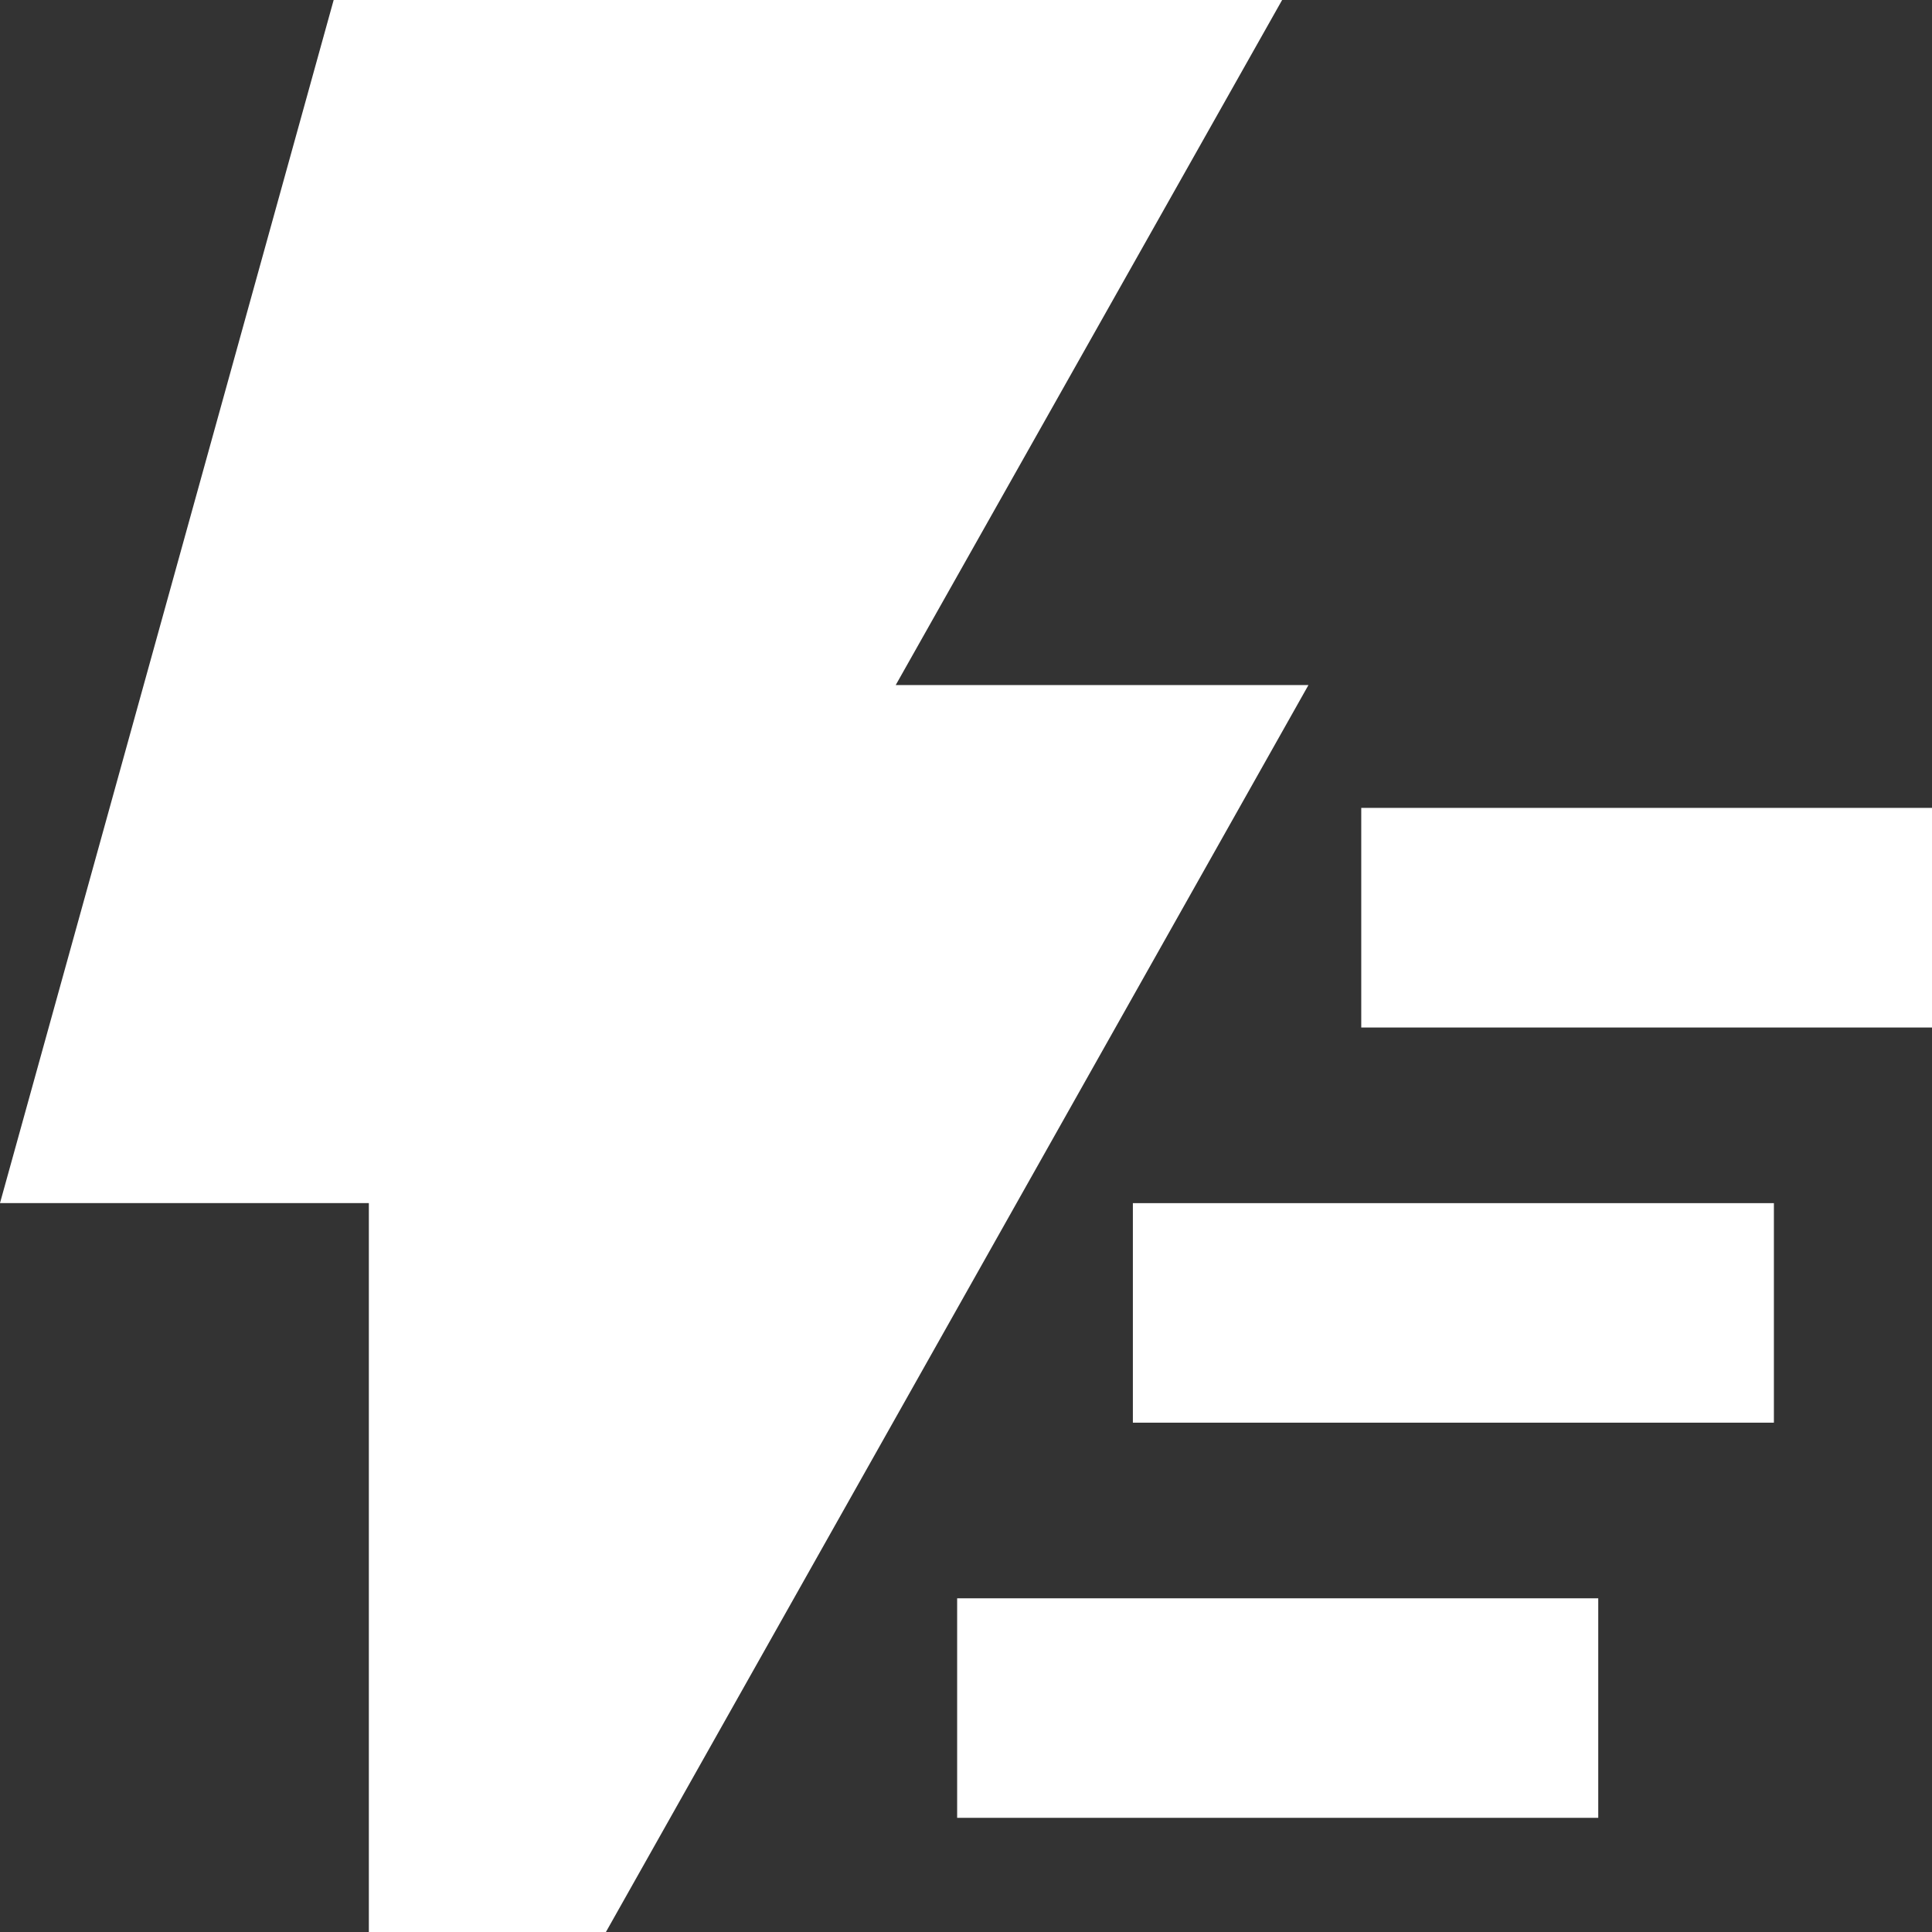
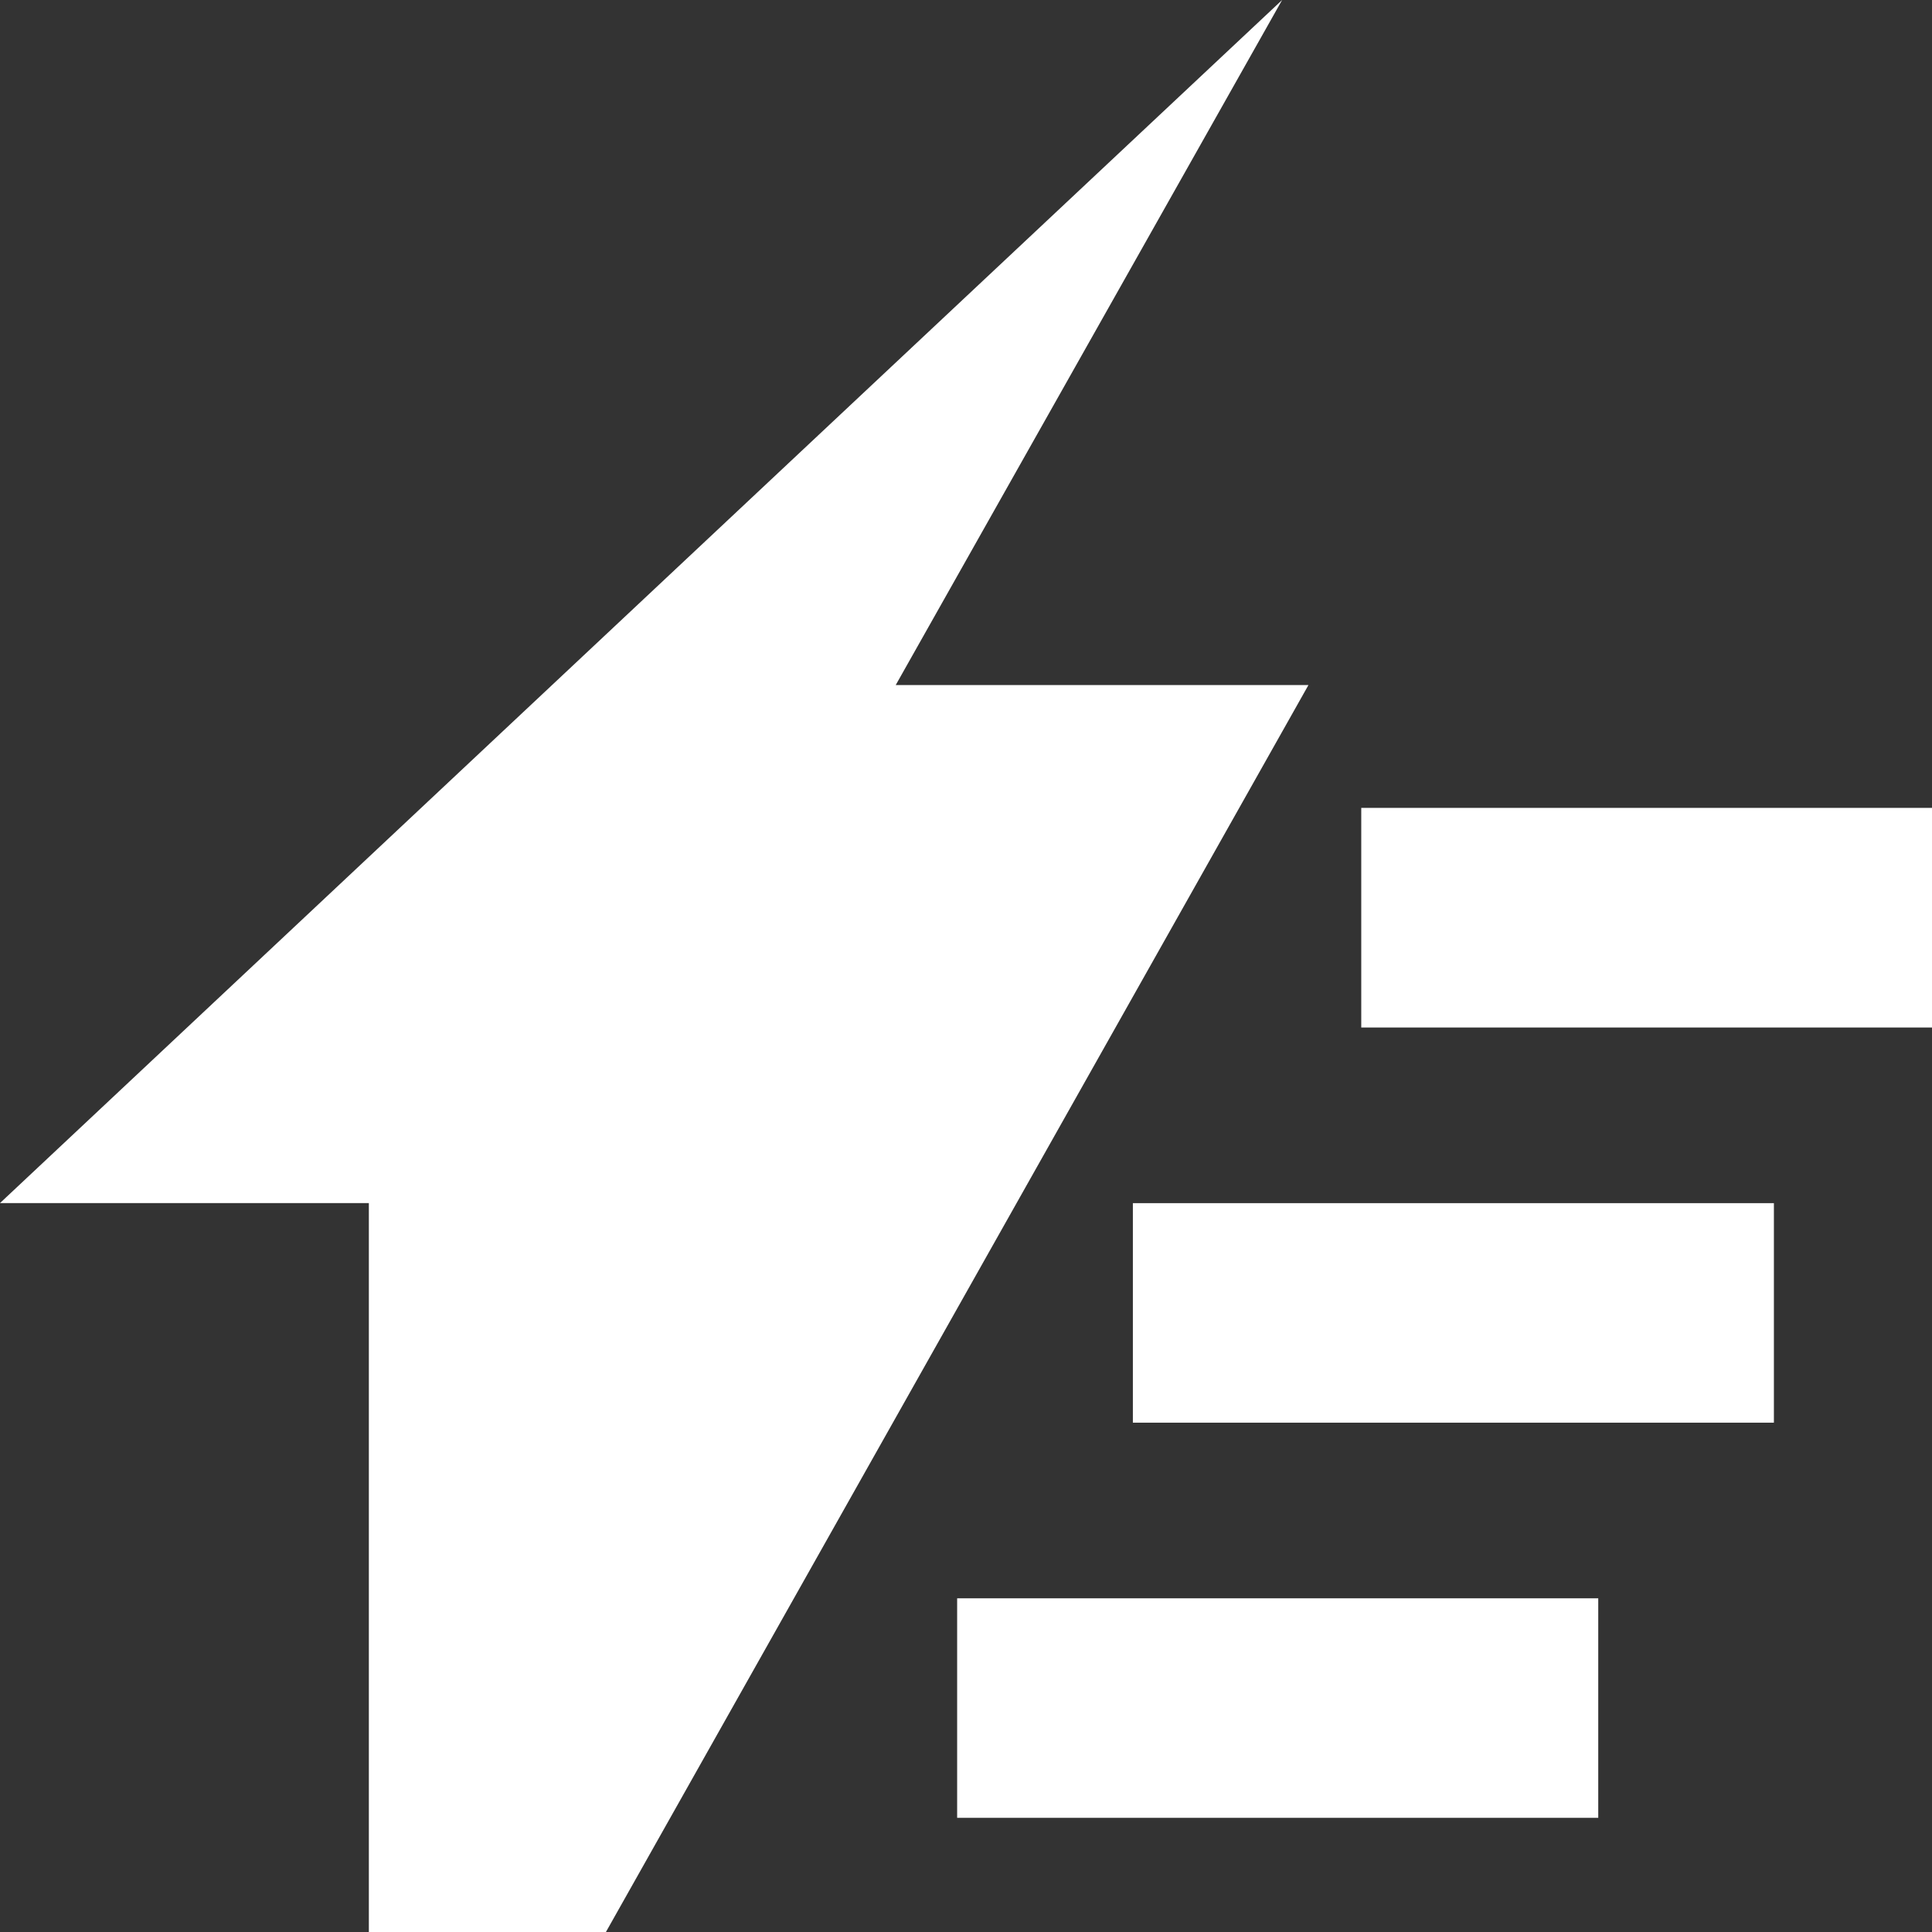
<svg xmlns="http://www.w3.org/2000/svg" width="24" height="24" fill="none" viewBox="0 0 24 24">
  <rect x="0" y="0" width="24" height="24" fill="#333333" stroke="none" />
-   <path fill="#fff" d="M11.127 8.51l4.8-8.51H4.145L0 14.945h4.582V24h2.945l8.727-15.49h-5.127zM24 10.036h-7.09v2.728H24v-2.728zM19.855 19.855H11.89v2.727h7.964v-2.727zM22.036 14.946h-7.963v2.727h7.963v-2.727z" />
+   <path fill="#fff" d="M11.127 8.51l4.8-8.51L0 14.945h4.582V24h2.945l8.727-15.49h-5.127zM24 10.036h-7.09v2.728H24v-2.728zM19.855 19.855H11.89v2.727h7.964v-2.727zM22.036 14.946h-7.963v2.727h7.963v-2.727z" />
</svg>